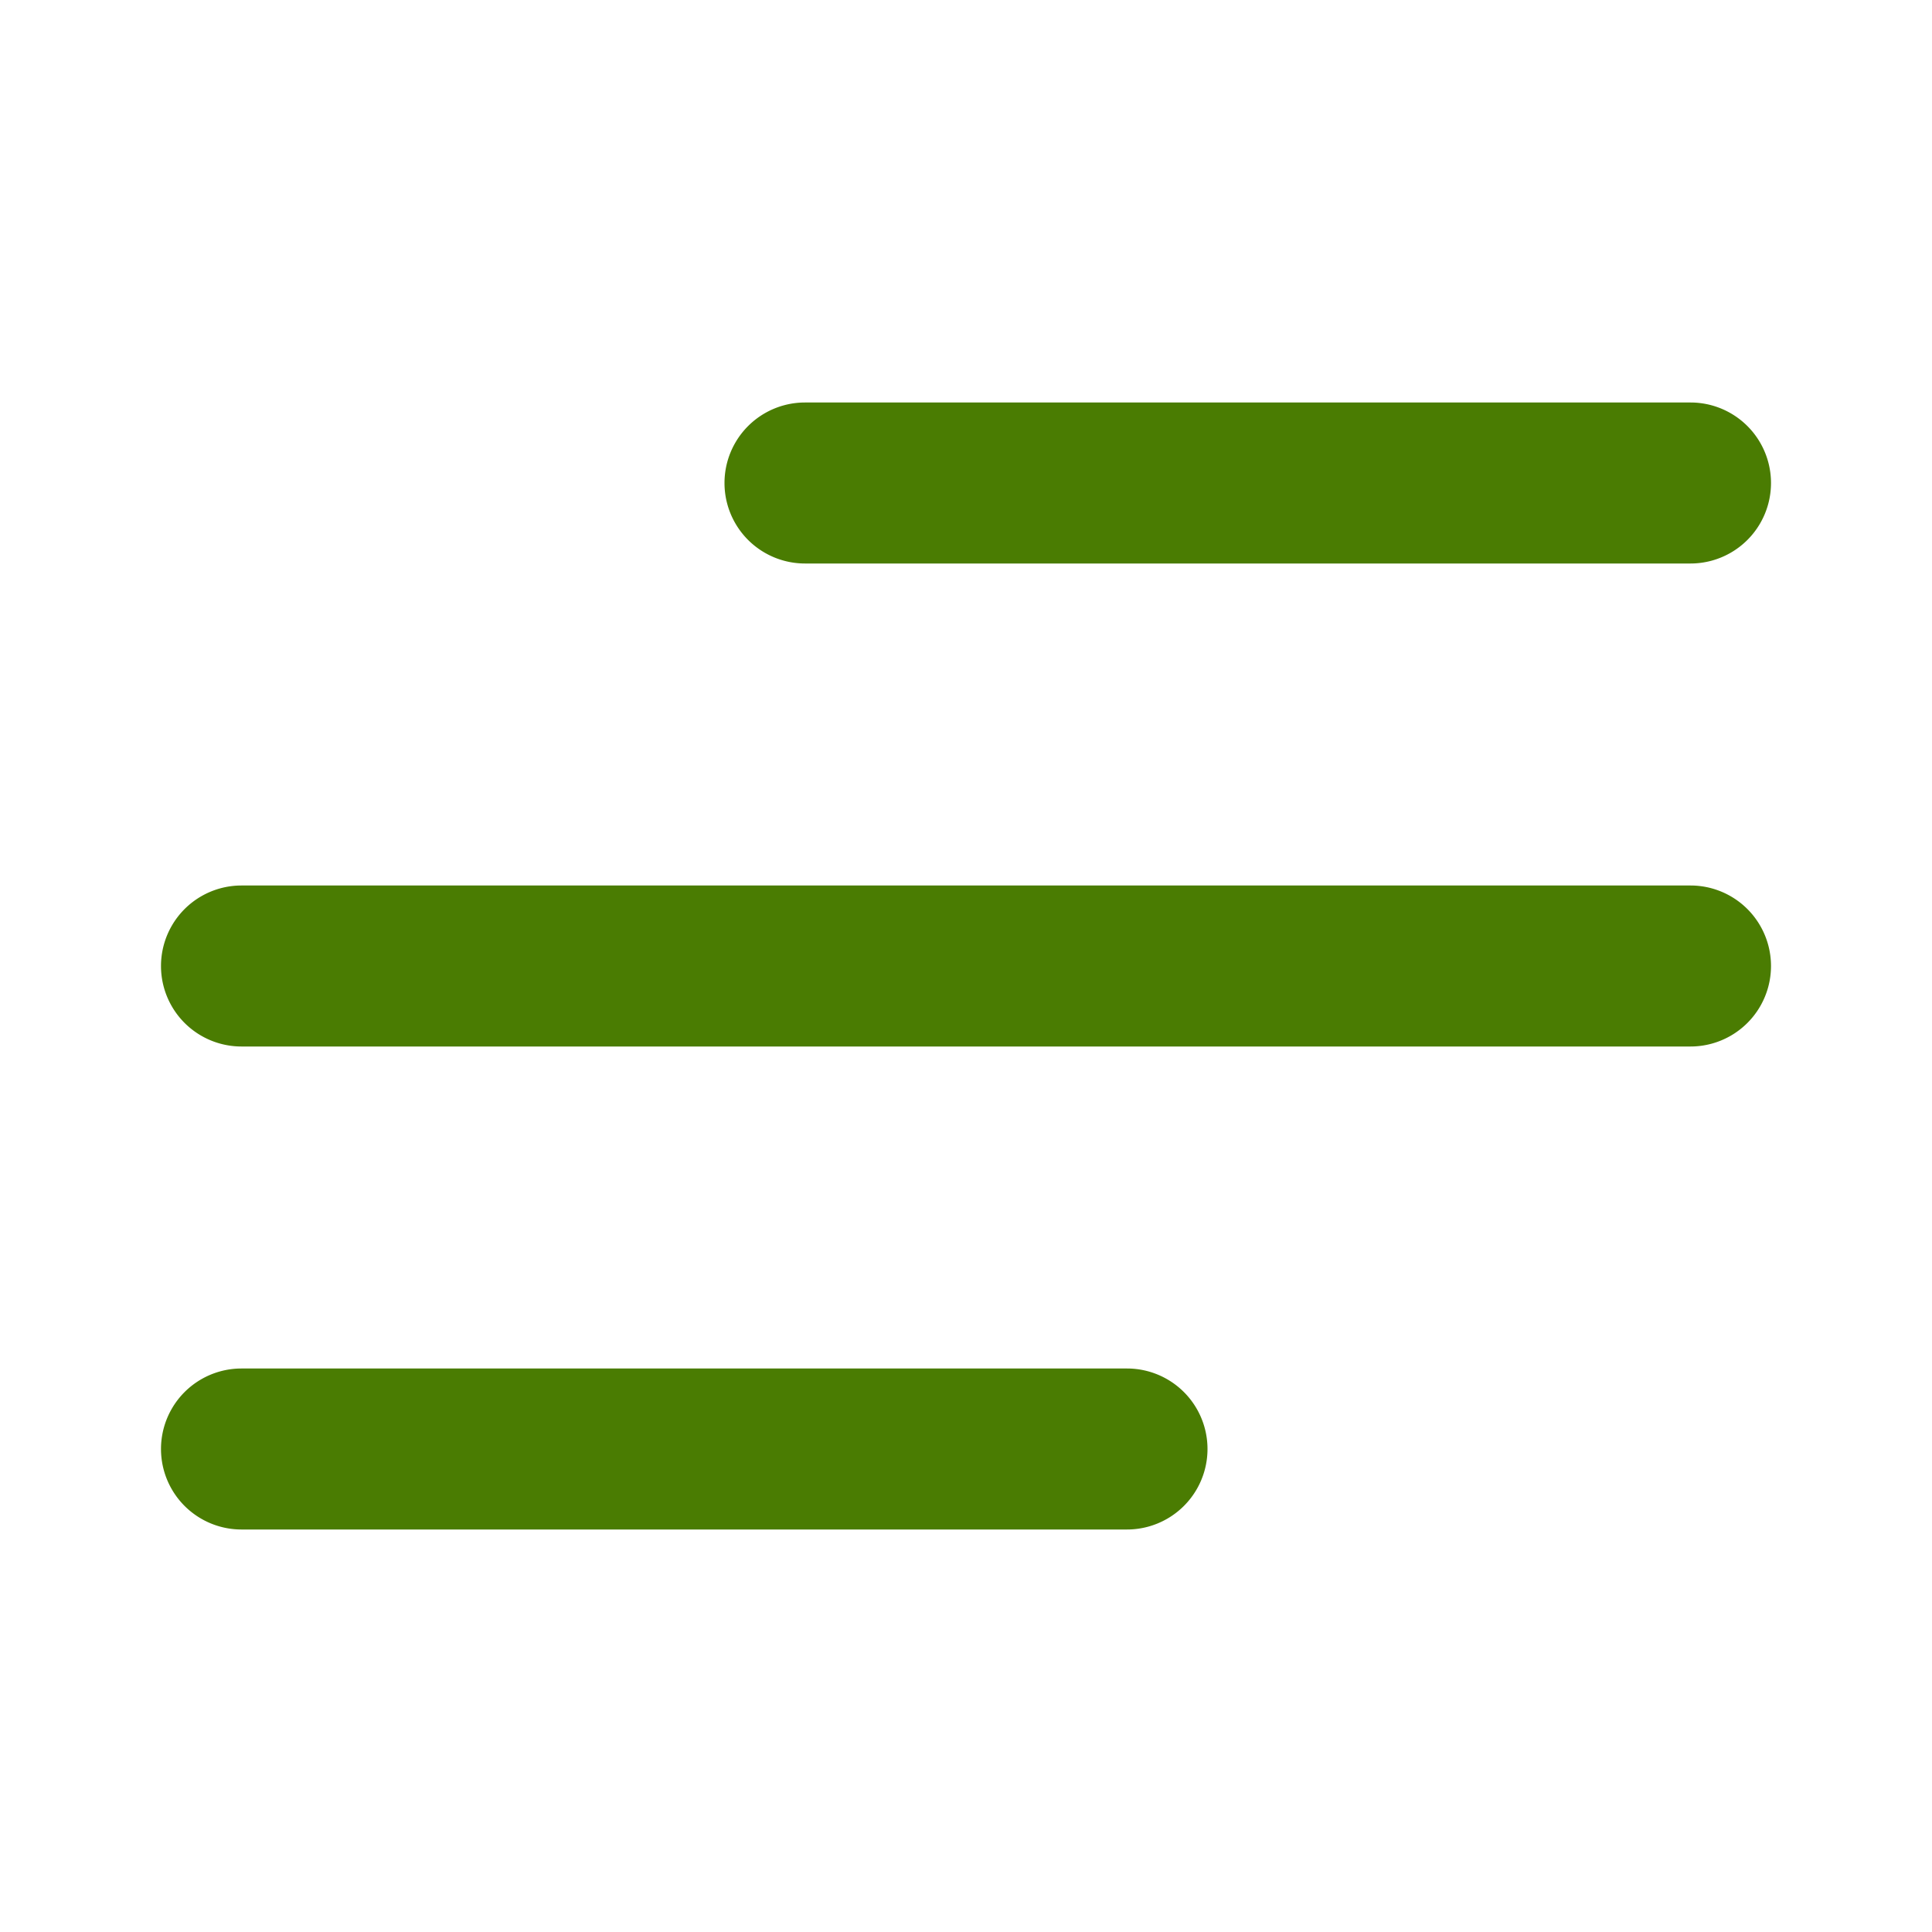
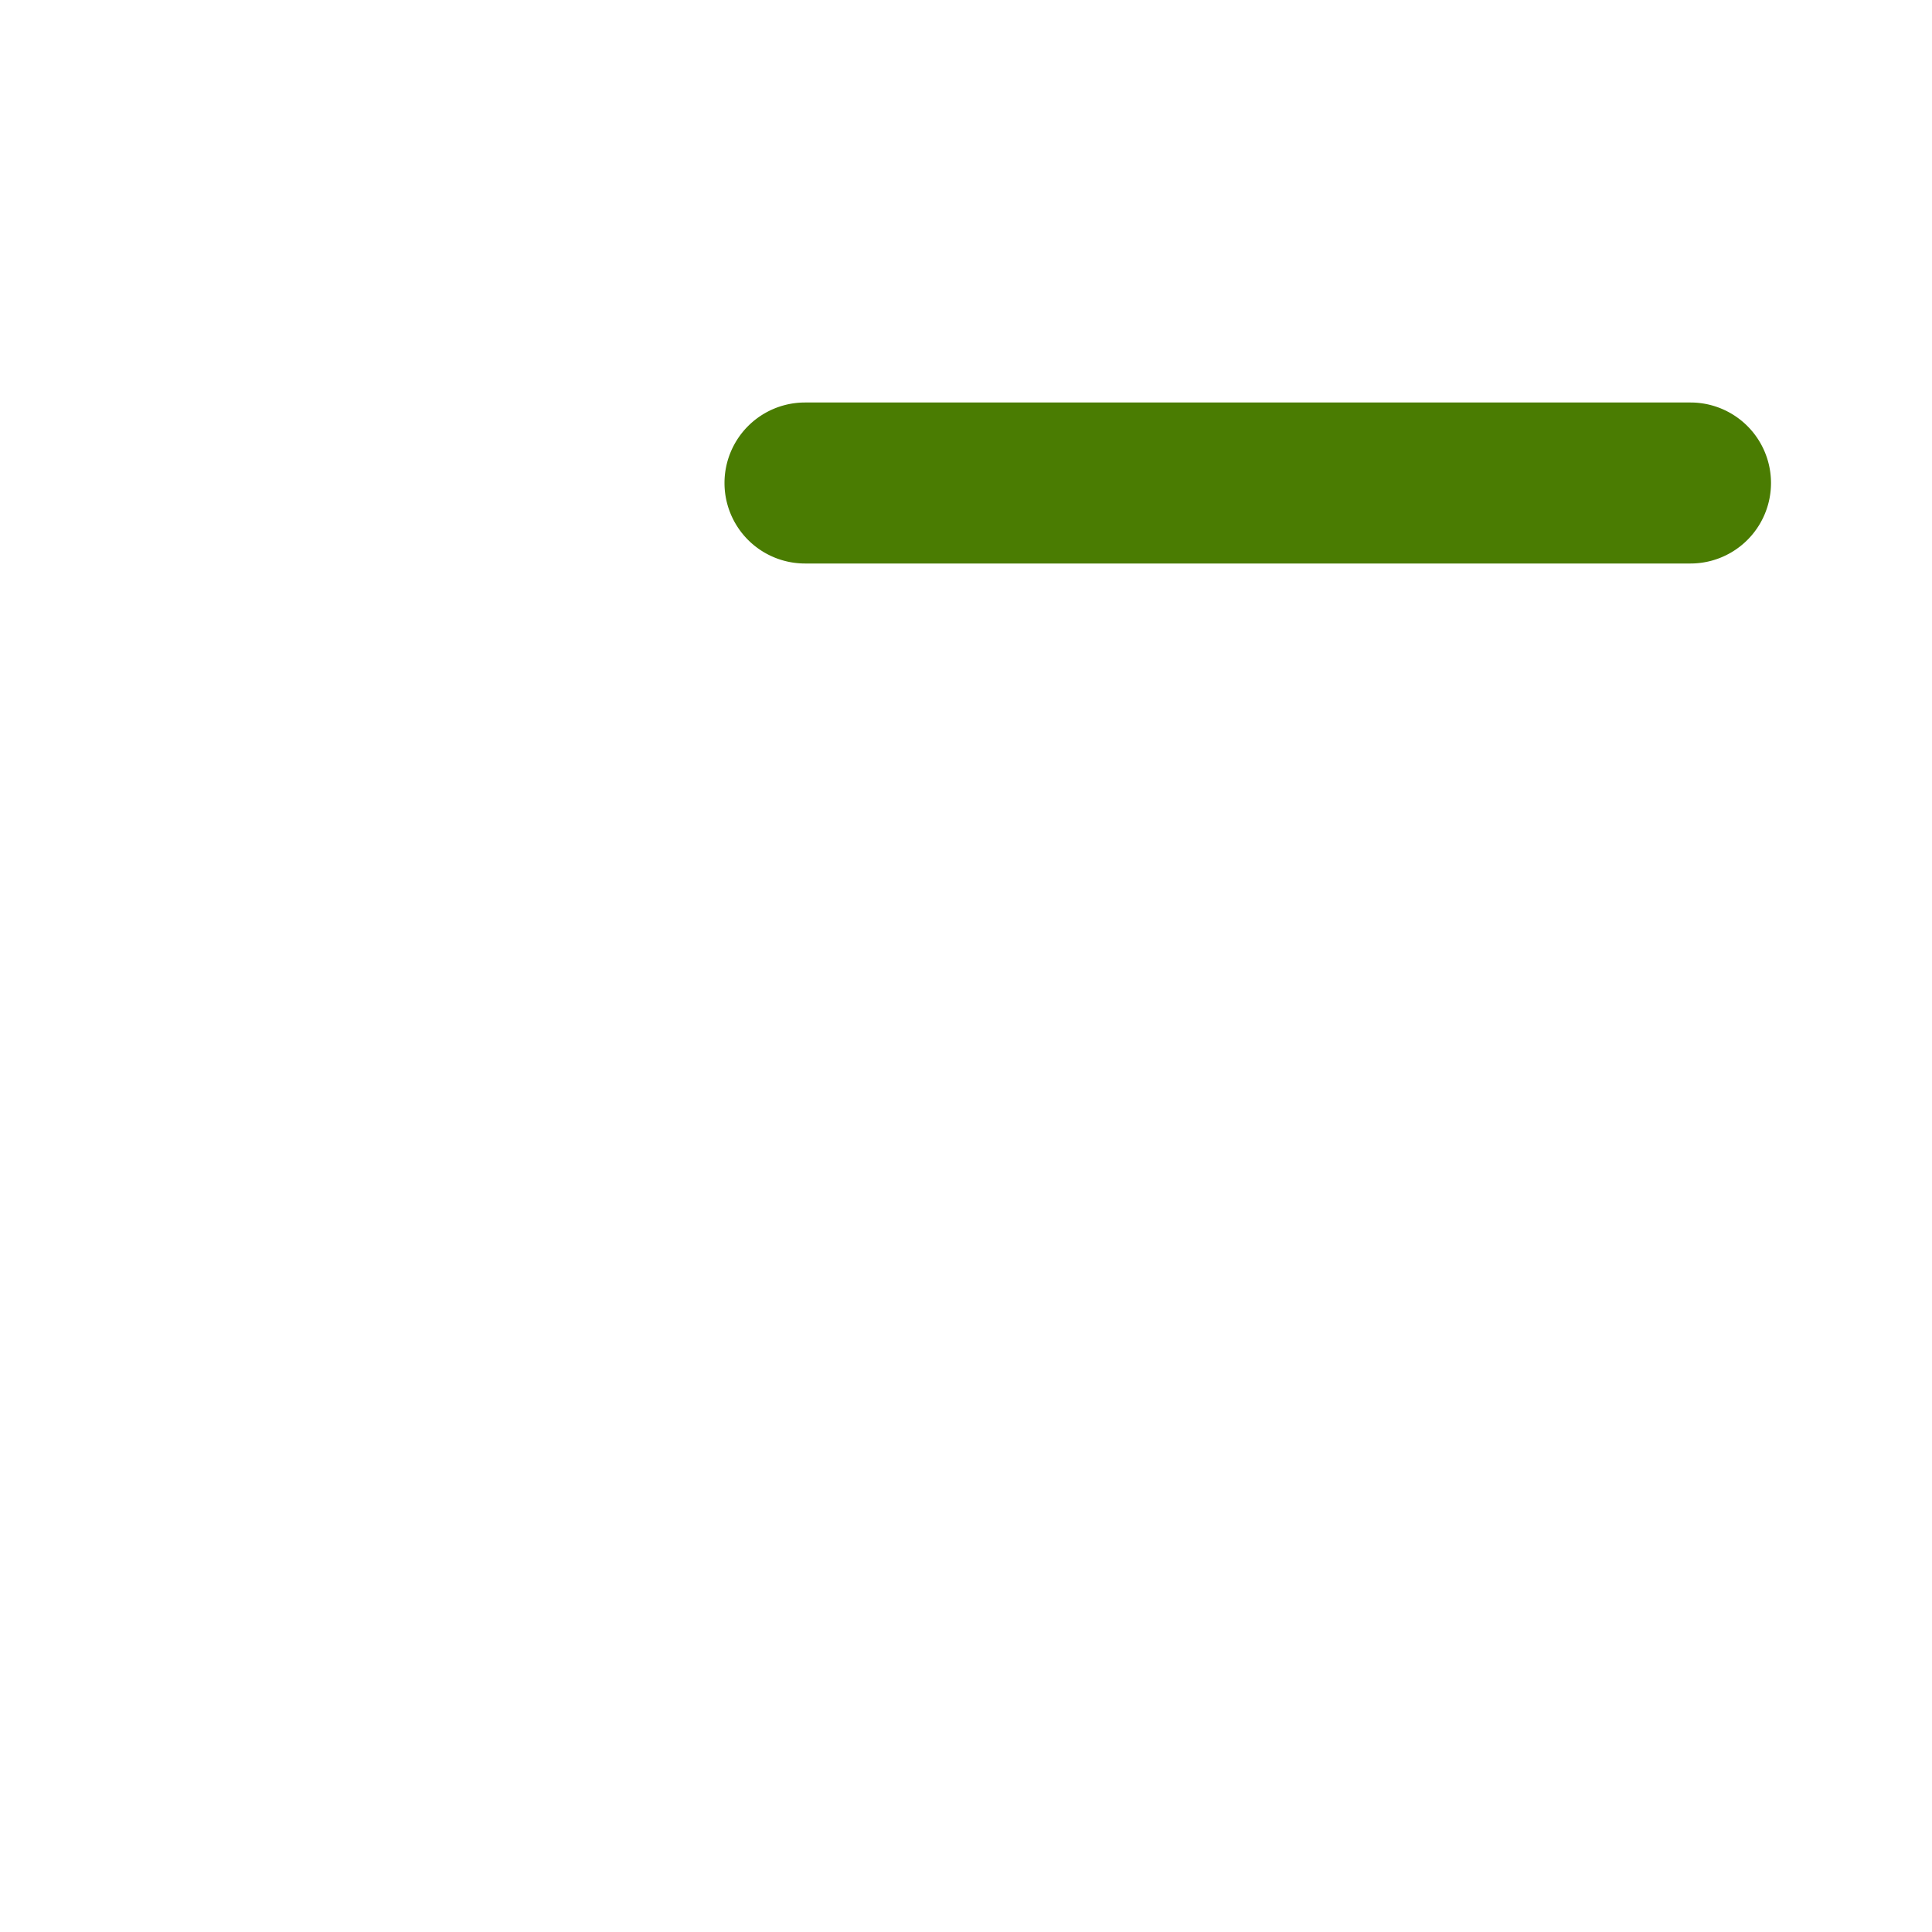
<svg xmlns="http://www.w3.org/2000/svg" version="1.1" width="512" height="512" x="0" y="0" viewBox="0 0 24 24" style="enable-background:new 0 0 512 512" xml:space="preserve" class="">
  <g>
    <g fill="#396ce8">
      <path d="M21 7H10a1 1 0 0 1 0-2h11a1 1 0 0 1 0 2z" opacity="1" fill="#4A7C02" data-original="#396ce8" class="" />
-       <path d="M21 13H3a1 1 0 0 1 0-2h18a1 1 0 0 1 0 2z" fill="#4A7C02" data-original="#396ce8" opacity="1" class="" />
-       <path d="M14 19H3a1 1 0 0 1 0-2h11a1 1 0 0 1 0 2z" opacity="1" fill="#4A7C02" data-original="#396ce8" class="" />
    </g>
  </g>
</svg>